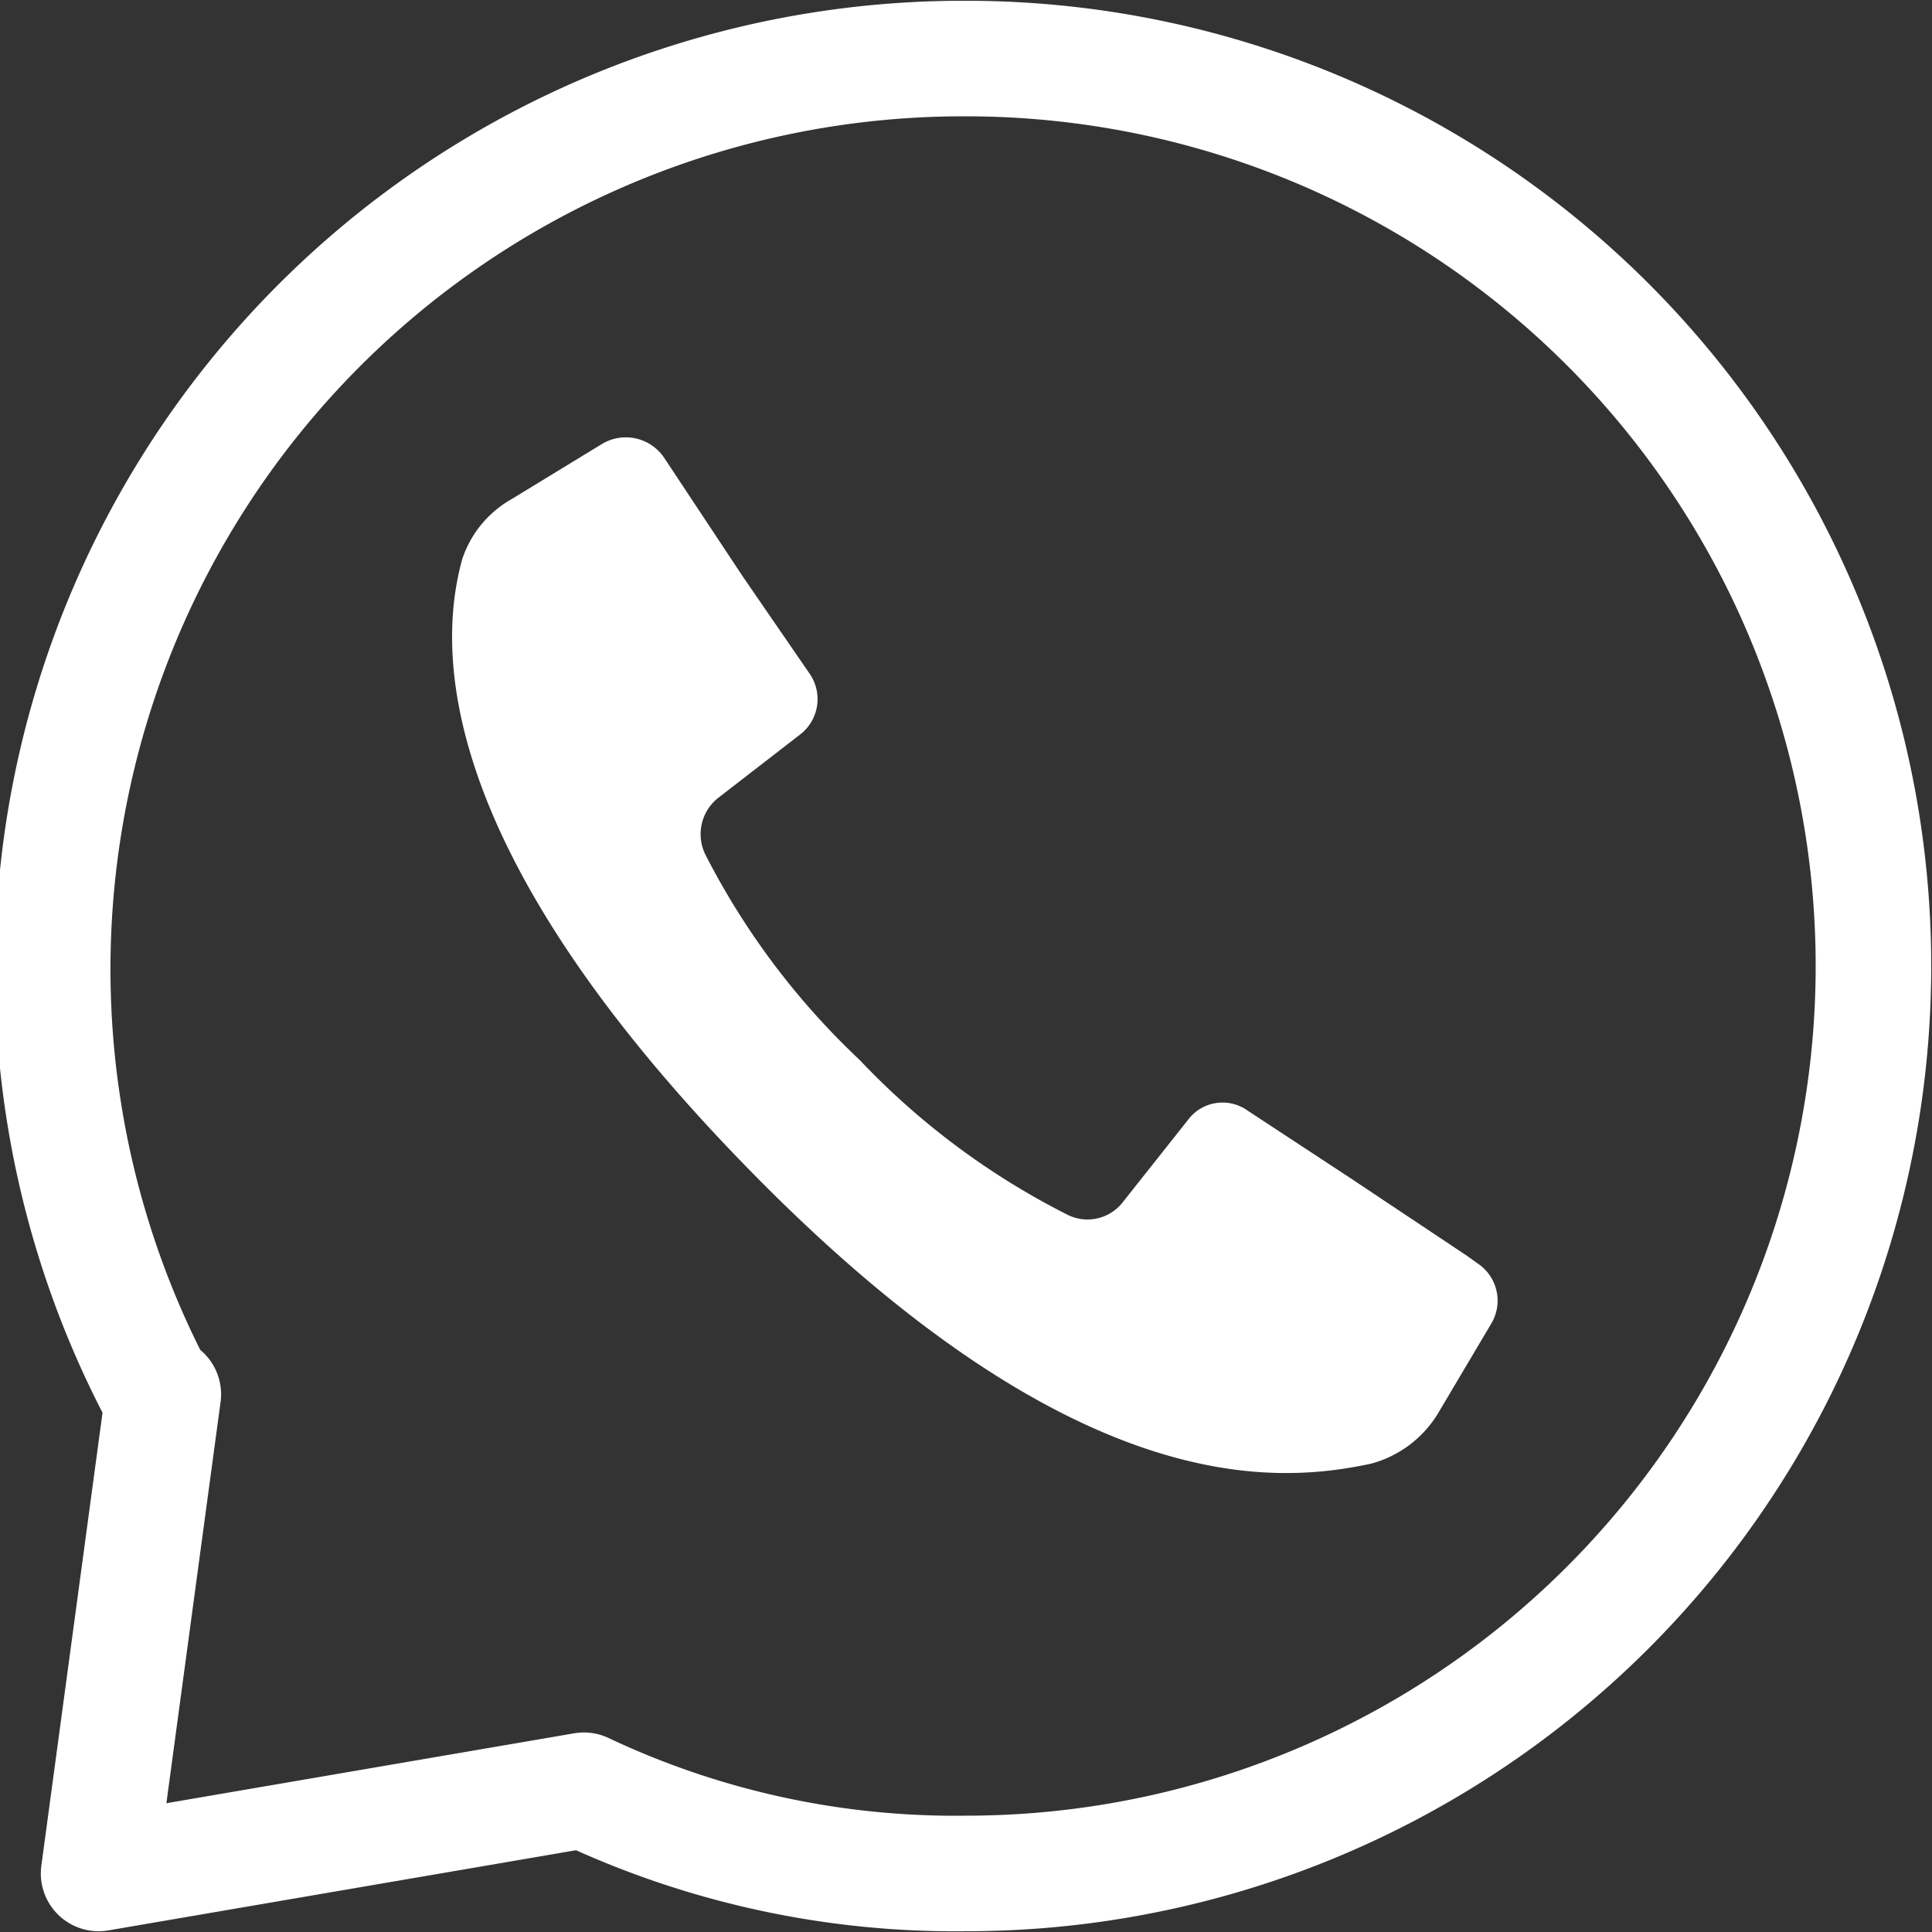
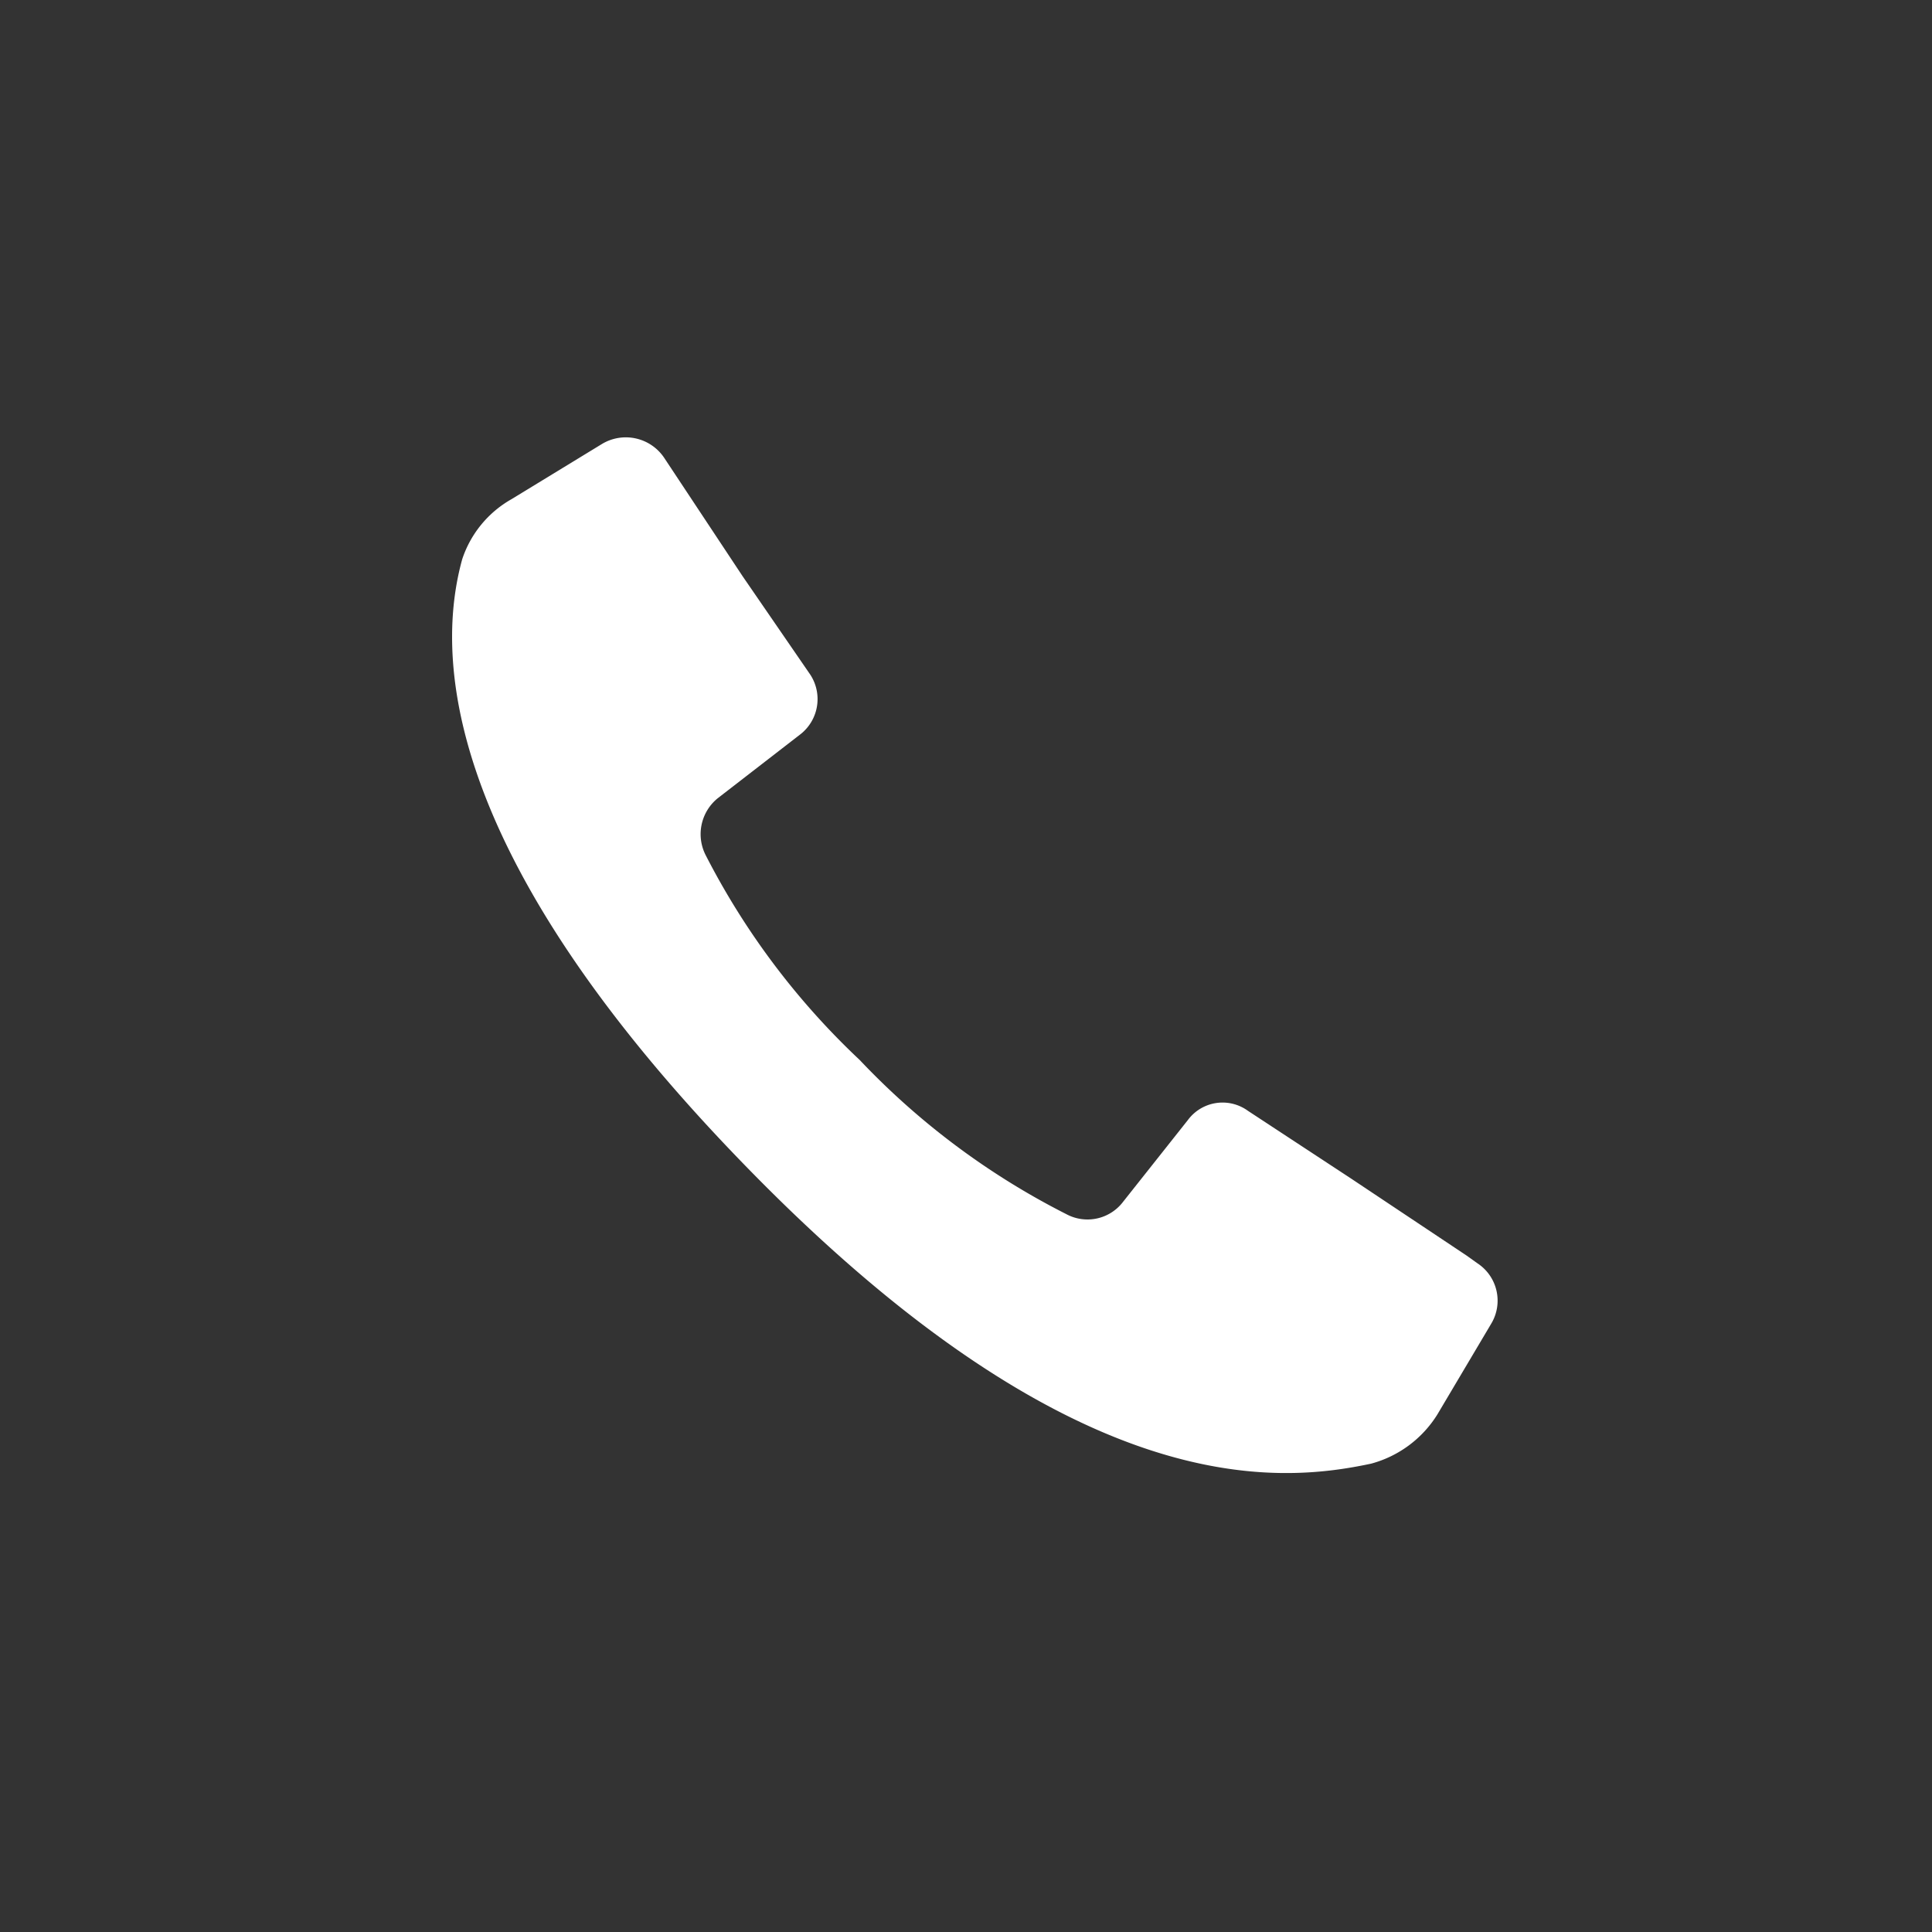
<svg xmlns="http://www.w3.org/2000/svg" viewBox="0 0 12.54 12.54">
  <rect x="0" y="0" width="12.54" height="12.54" fill="#333333" stroke="none" />
  <defs>
    <style>.cls-1{fill:#fff;}.cls-1,.cls-2{fill-rule:evenodd;}.cls-2{fill:none;stroke:#fff;stroke-linecap:round;stroke-linejoin:round;stroke-width:0.75px;}</style>
  </defs>
  <g id="Layer_2" data-name="Layer 2">
    <g id="Layer_1-2" data-name="Layer 1">
      <path class="cls-1" d="M9.52,8.15l-.75-.5L8.1,7.21a.28.28,0,0,0-.39.06l-.42.53a.29.29,0,0,1-.37.08,4.88,4.88,0,0,1-1.34-1,4.87,4.87,0,0,1-1-1.33.3.3,0,0,1,.08-.37l.53-.41a.29.29,0,0,0,.07-.39l-.44-.64-.51-.77a.3.3,0,0,0-.4-.09l-.59.36A.7.7,0,0,0,3,3.63c-.16.58-.19,1.88,1.9,4s3.39,2,4,1.87a.73.73,0,0,0,.43-.32l.35-.59a.29.29,0,0,0-.09-.39Z" />
-       <path class="cls-2" d="M6.27.38a5.89,5.89,0,0,1,0,11.78,5.64,5.64,0,0,1-2.48-.54l-3.15.54.42-3.11L1,9A5.91,5.91,0,0,1,6.27.38Z" />
    </g>
  </g>
</svg>